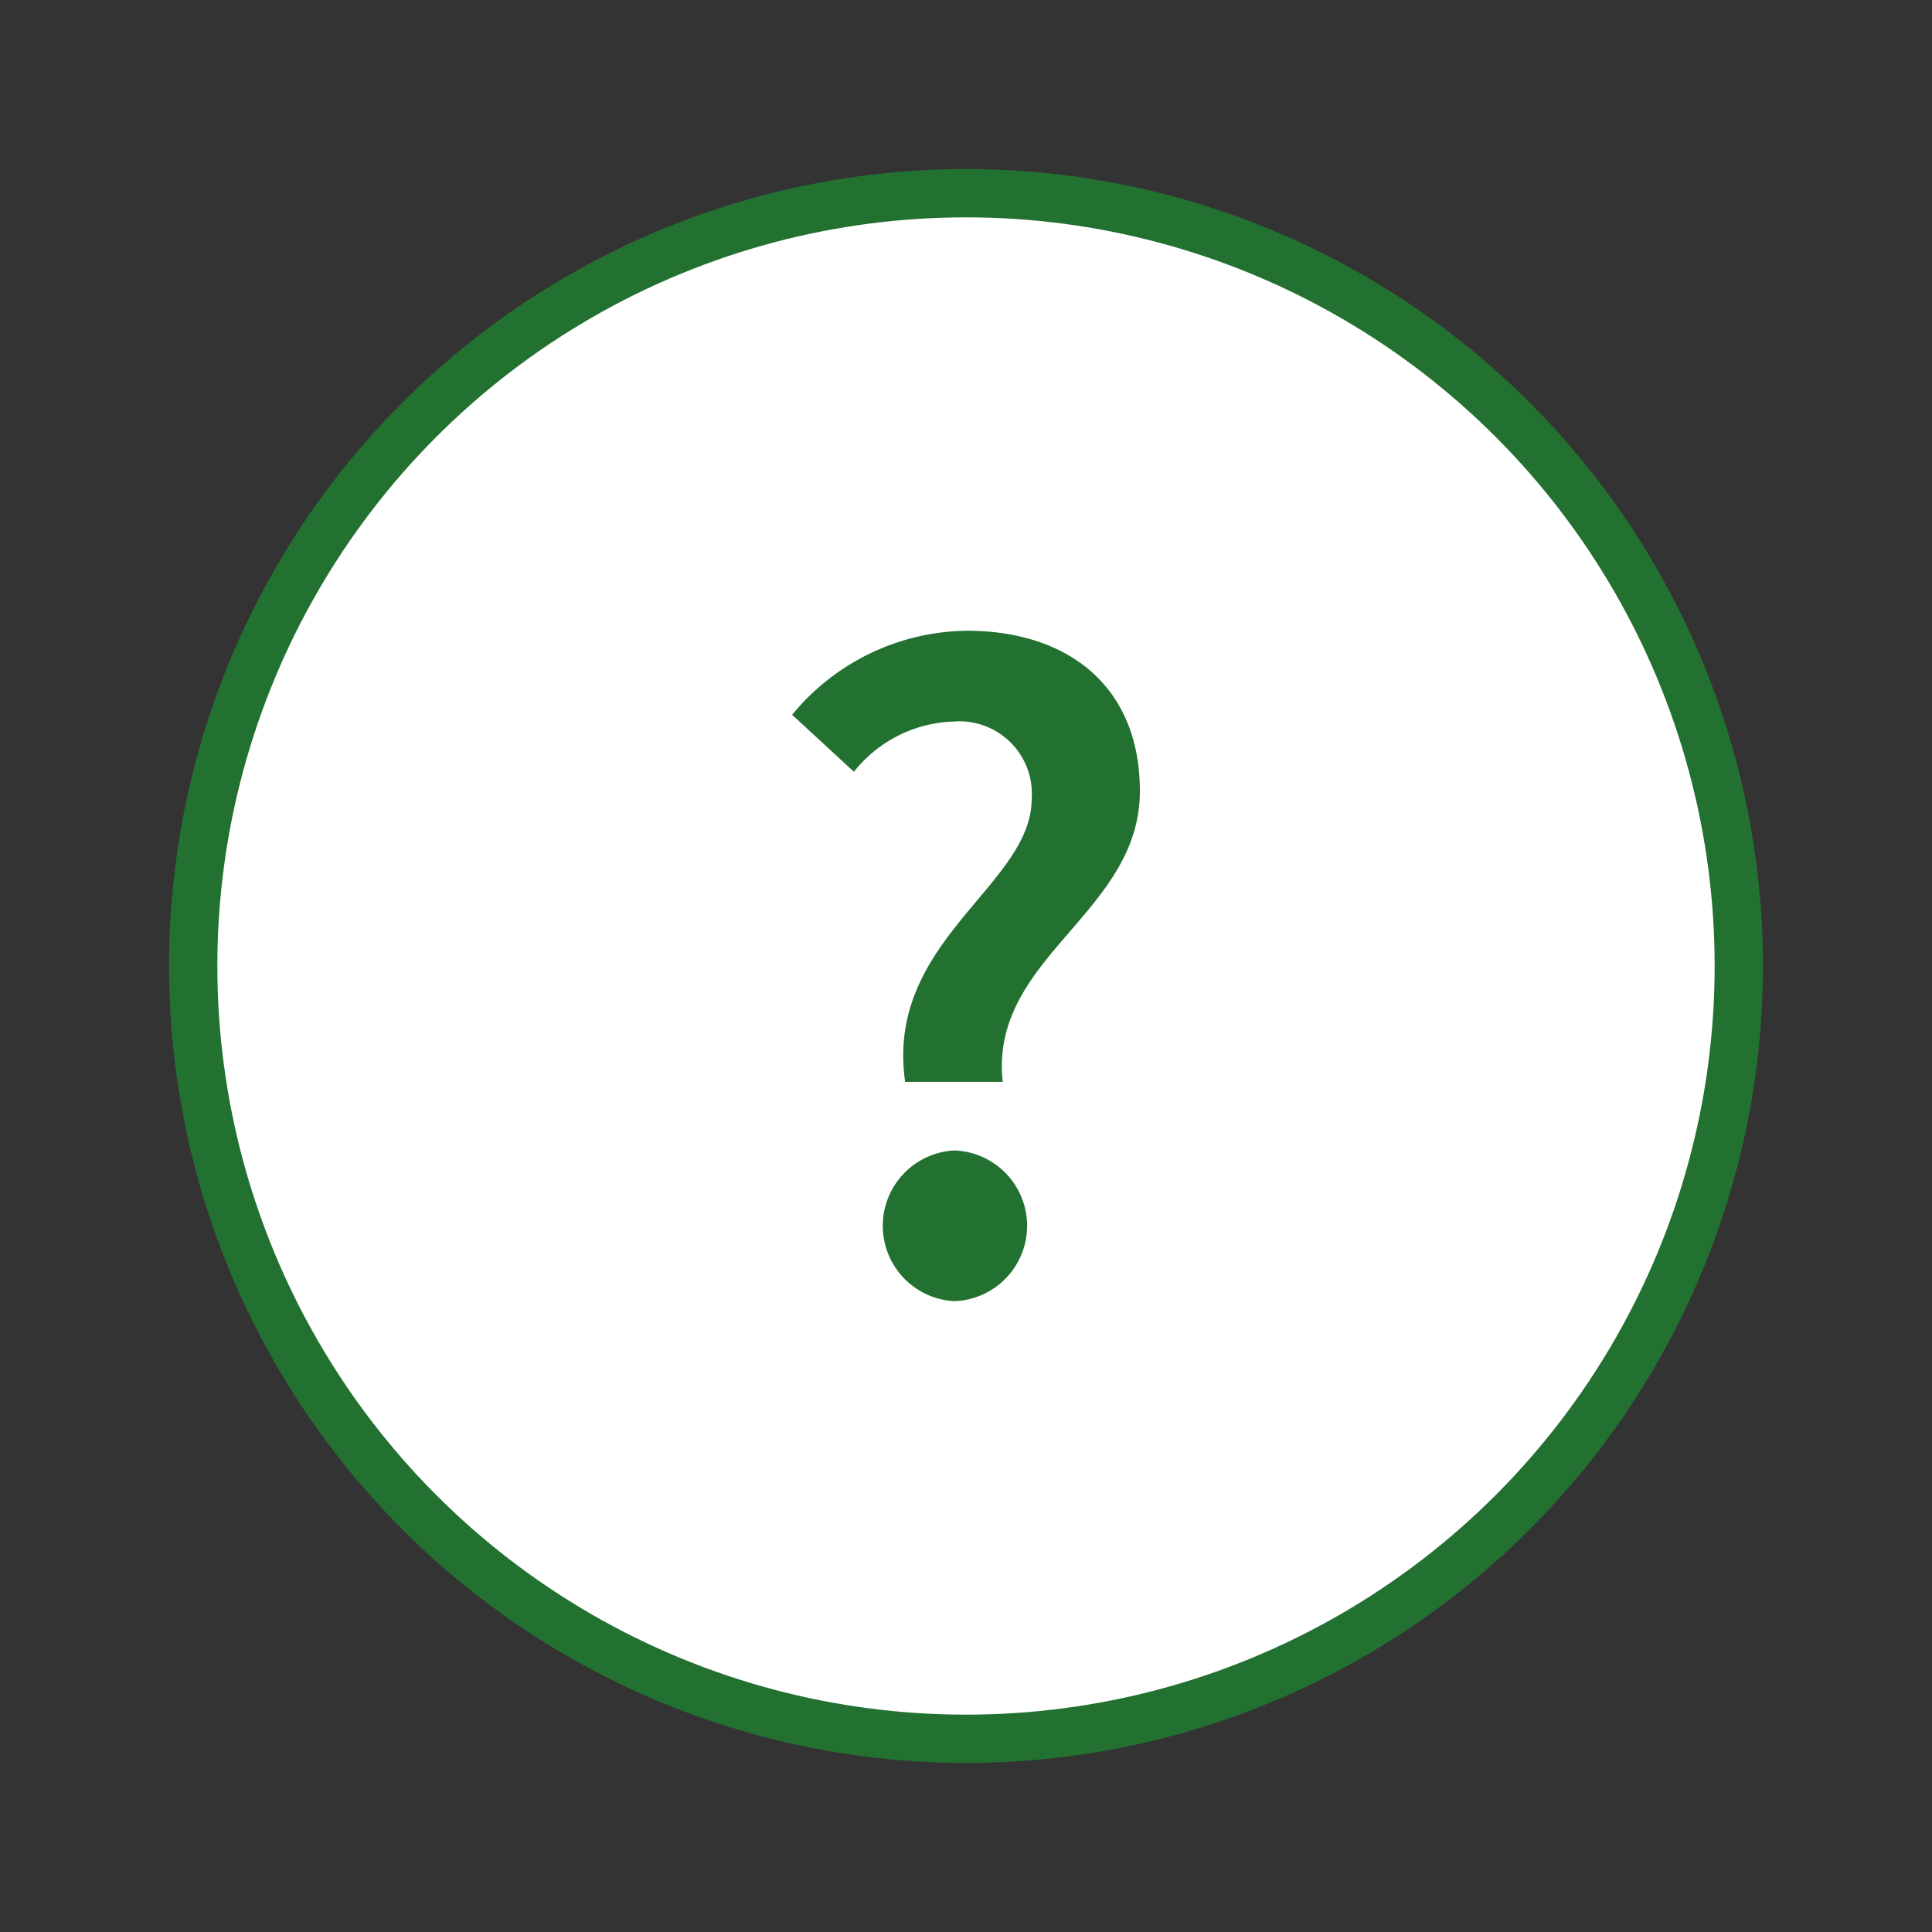
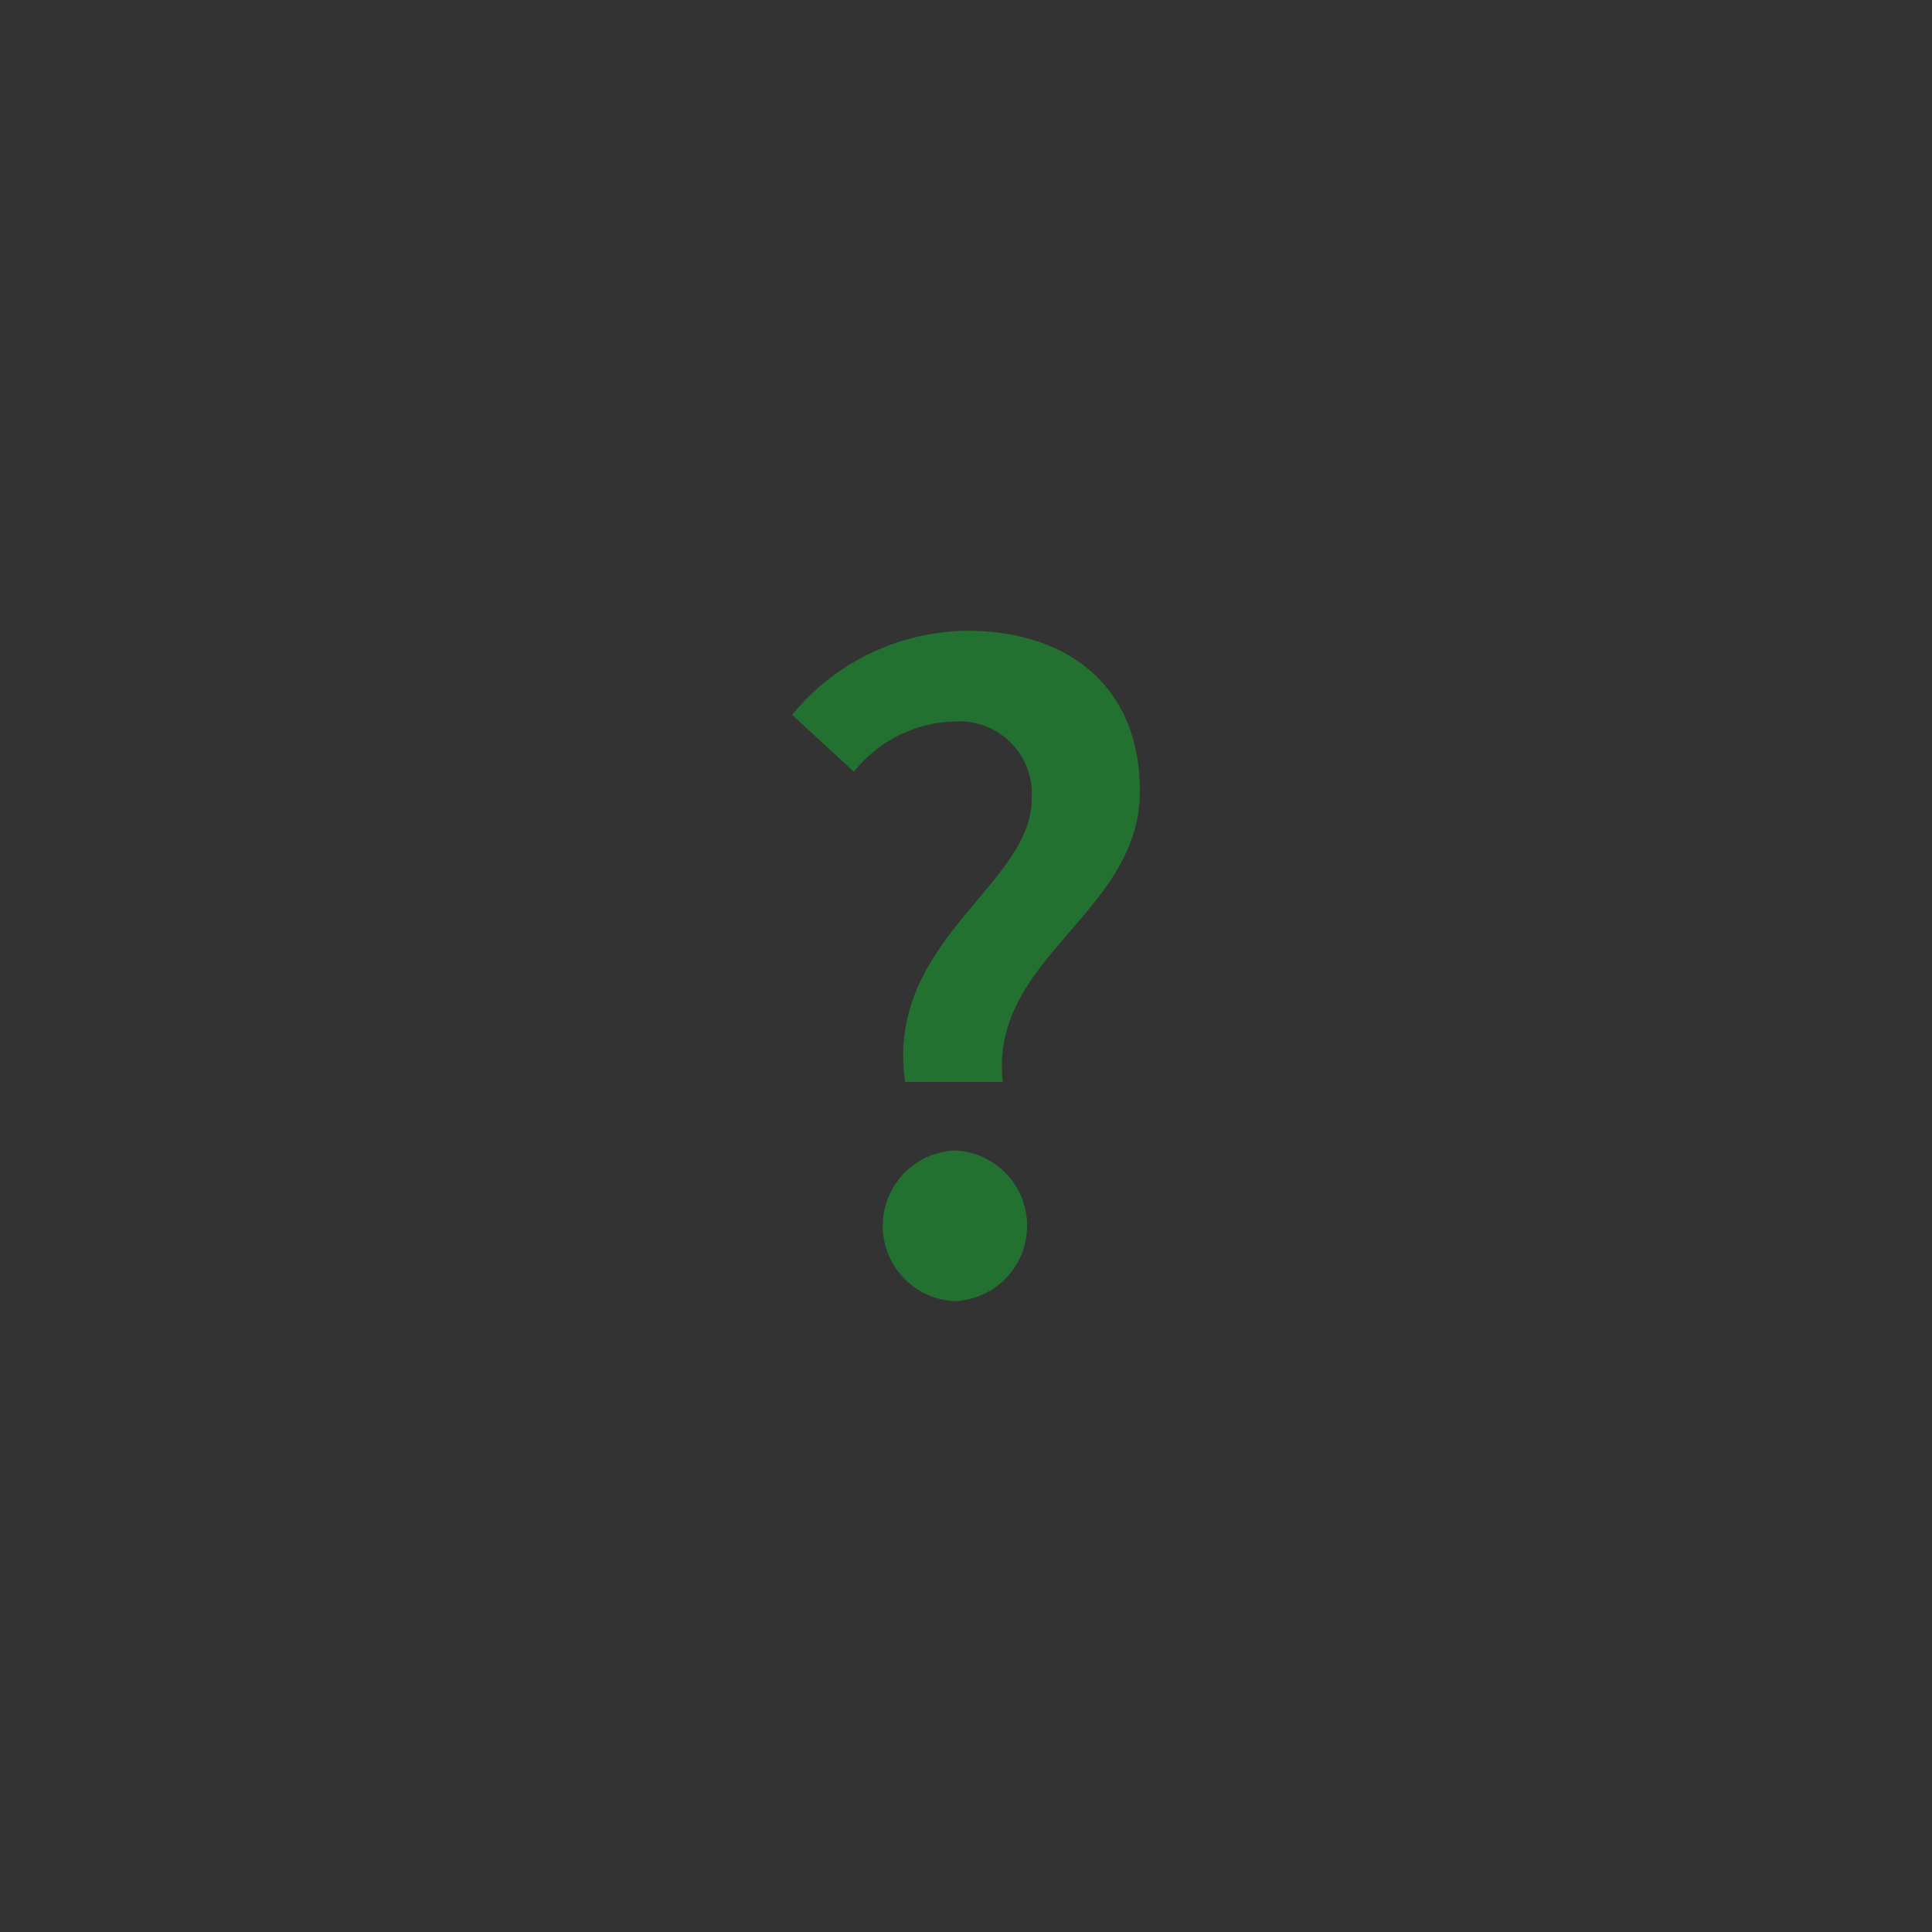
<svg xmlns="http://www.w3.org/2000/svg" id="icon_tootip" data-name="icon / tootip" width="40" height="40" viewBox="0 0 40 40">
  <rect x="0" y="0" width="40" height="40" fill="#333333" stroke="none" />
-   <rect id="container" width="40" height="40" fill="none" />
-   <circle id="Oval" cx="16" cy="16" r="16" transform="translate(4 4)" fill="#fff" stroke="#237131" stroke-width="1" />
  <path id="_" data-name="?" d="M3.7,15.7H5.72c-.28-2.58,2.84-3.48,2.84-6.02,0-2.18-1.5-3.32-3.58-3.32A4.747,4.747,0,0,0,1.36,8.1L2.64,9.28A2.738,2.738,0,0,1,4.7,8.24a1.5,1.5,0,0,1,1.62,1.6C6.32,11.64,3.28,12.78,3.7,15.7Zm1.02,4.54a1.561,1.561,0,0,0,0-3.12,1.562,1.562,0,0,0,0,3.12Z" transform="translate(15.04 6.699)" fill="#237131" />
</svg>